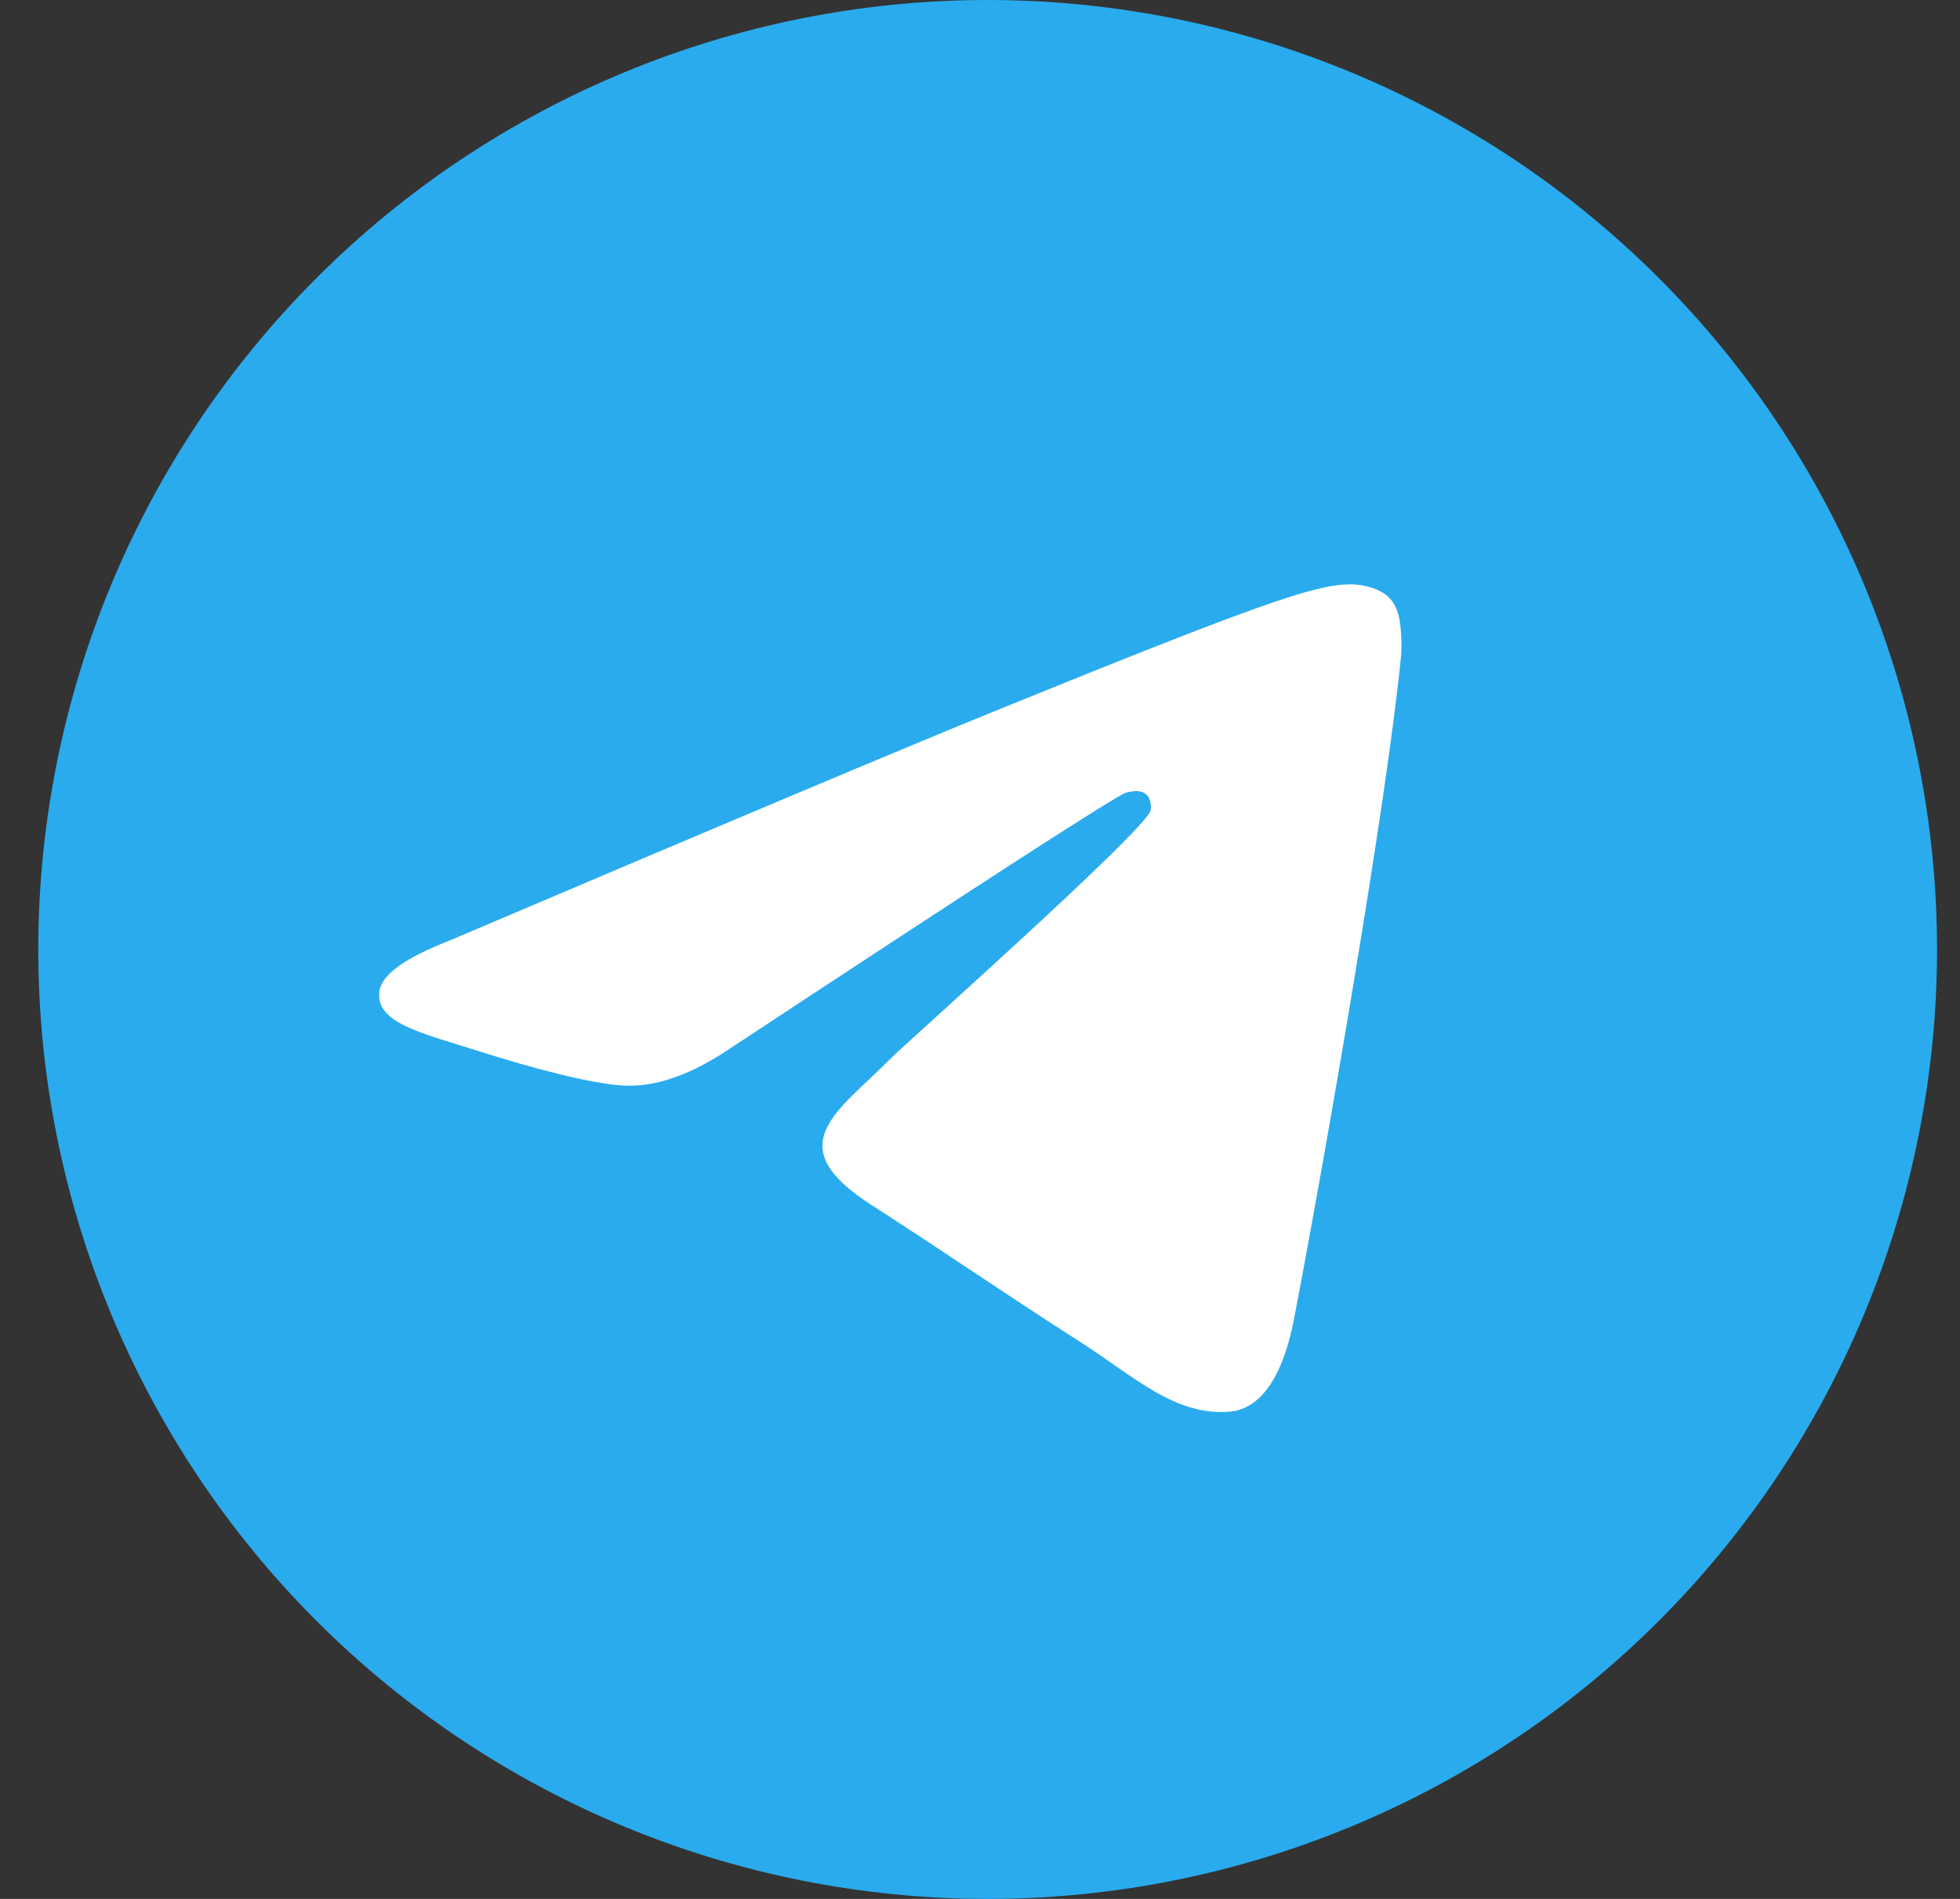
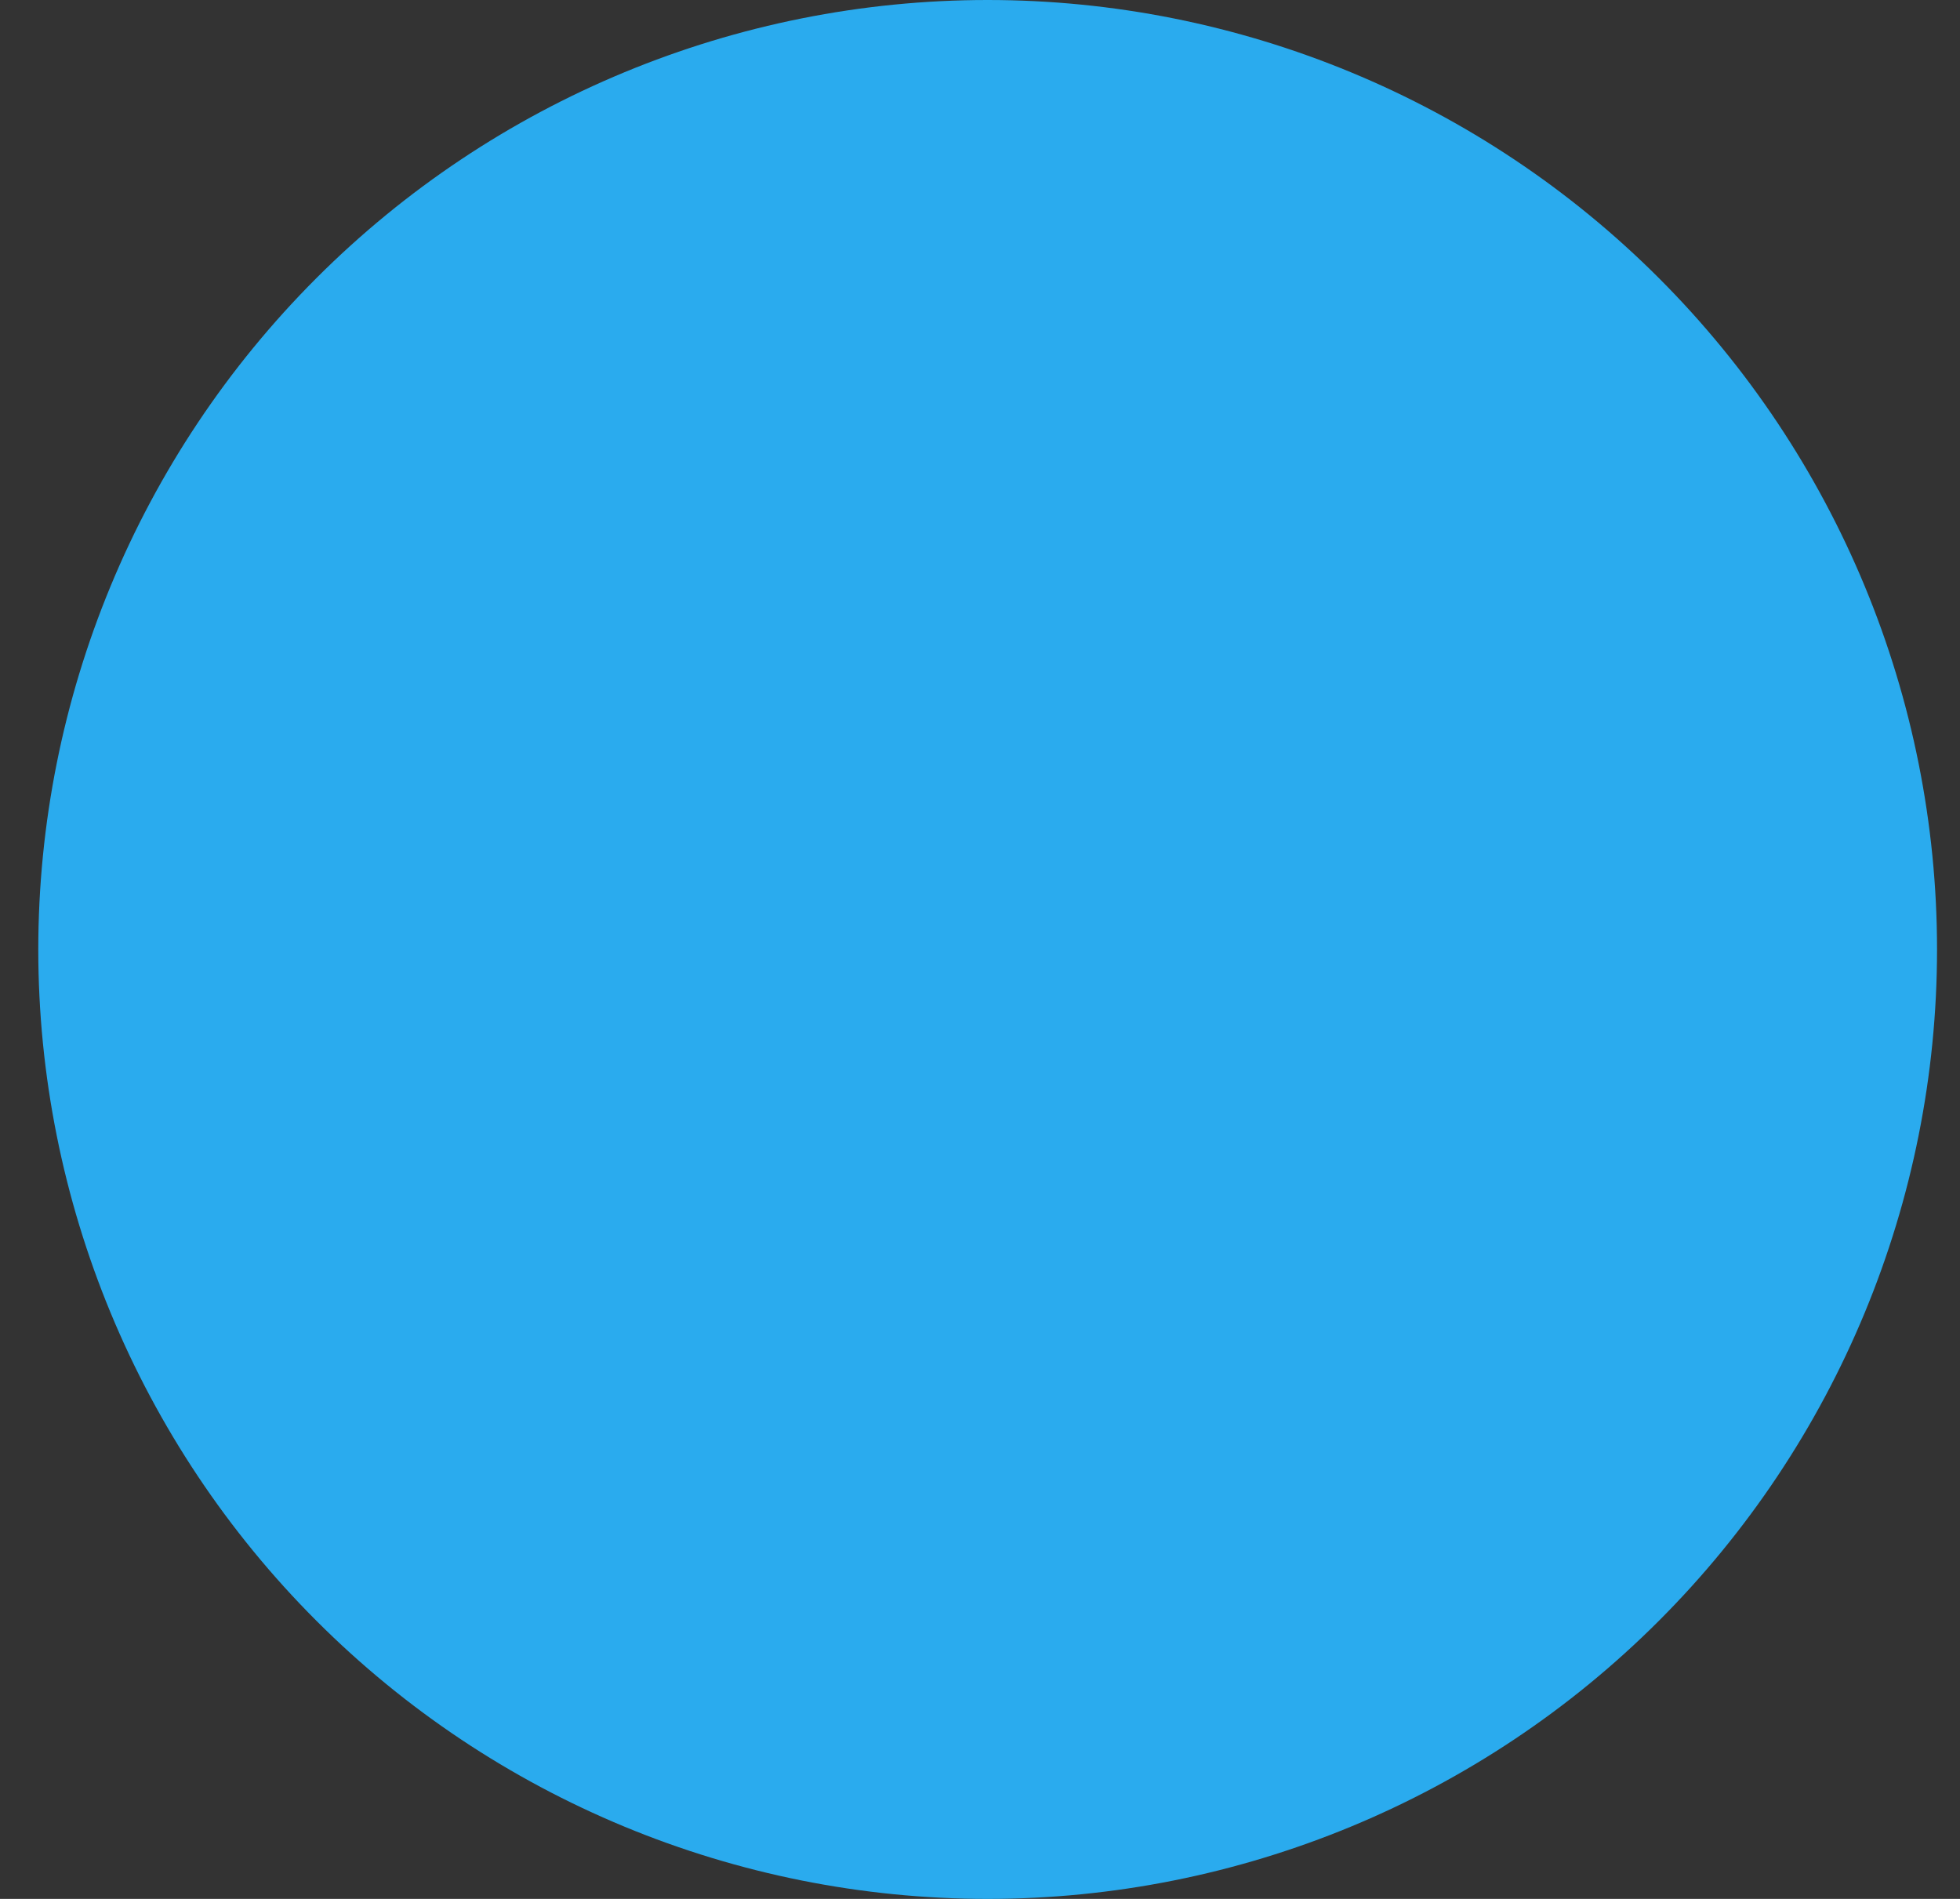
<svg xmlns="http://www.w3.org/2000/svg" width="32" height="31" viewBox="0 0 32 31" fill="none">
  <rect x="0" y="0" width="32" height="31" fill="#333333" stroke="none" />
  <g id="Group 30">
    <path id="Vector" d="M16.125 0C12.015 0 8.07 1.634 5.166 4.54C2.259 7.447 0.626 11.389 0.625 15.5C0.625 19.609 2.26 23.554 5.166 26.46C8.07 29.366 12.015 31 16.125 31C20.235 31 24.18 29.366 27.084 26.46C29.99 23.554 31.625 19.609 31.625 15.5C31.625 11.391 29.99 7.446 27.084 4.54C24.18 1.634 20.235 0 16.125 0Z" fill="url(#paint0_linear_906_169)" />
-     <path id="Vector_2" d="M7.337 15.356C11.818 13.449 14.806 12.192 16.3 11.585C20.57 9.85 21.457 9.549 22.035 9.539C22.163 9.537 22.446 9.568 22.631 9.714C22.785 9.837 22.828 10.003 22.85 10.12C22.869 10.237 22.895 10.503 22.874 10.711C22.643 13.085 21.642 18.846 21.132 21.506C20.919 22.631 20.494 23.008 20.083 23.045C19.189 23.125 18.512 22.469 17.648 21.915C16.295 21.049 15.531 20.51 14.218 19.665C12.7 18.688 13.685 18.151 14.549 17.273C14.775 17.044 18.709 13.549 18.784 13.232C18.793 13.193 18.803 13.045 18.711 12.967C18.623 12.889 18.491 12.916 18.394 12.937C18.258 12.967 16.098 14.362 11.91 17.123C11.297 17.534 10.742 17.735 10.243 17.724C9.695 17.713 8.639 17.421 7.853 17.172C6.892 16.866 6.126 16.705 6.194 16.186C6.227 15.915 6.609 15.639 7.337 15.356Z" fill="white" />
  </g>
  <defs>
    <linearGradient id="paint0_linear_906_169" x1="1550.63" y1="0" x2="1550.63" y2="3100" gradientUnits="userSpaceOnUse">
      <stop stop-color="#2AABEE" />
      <stop offset="1" stop-color="#229ED9" />
    </linearGradient>
  </defs>
</svg>